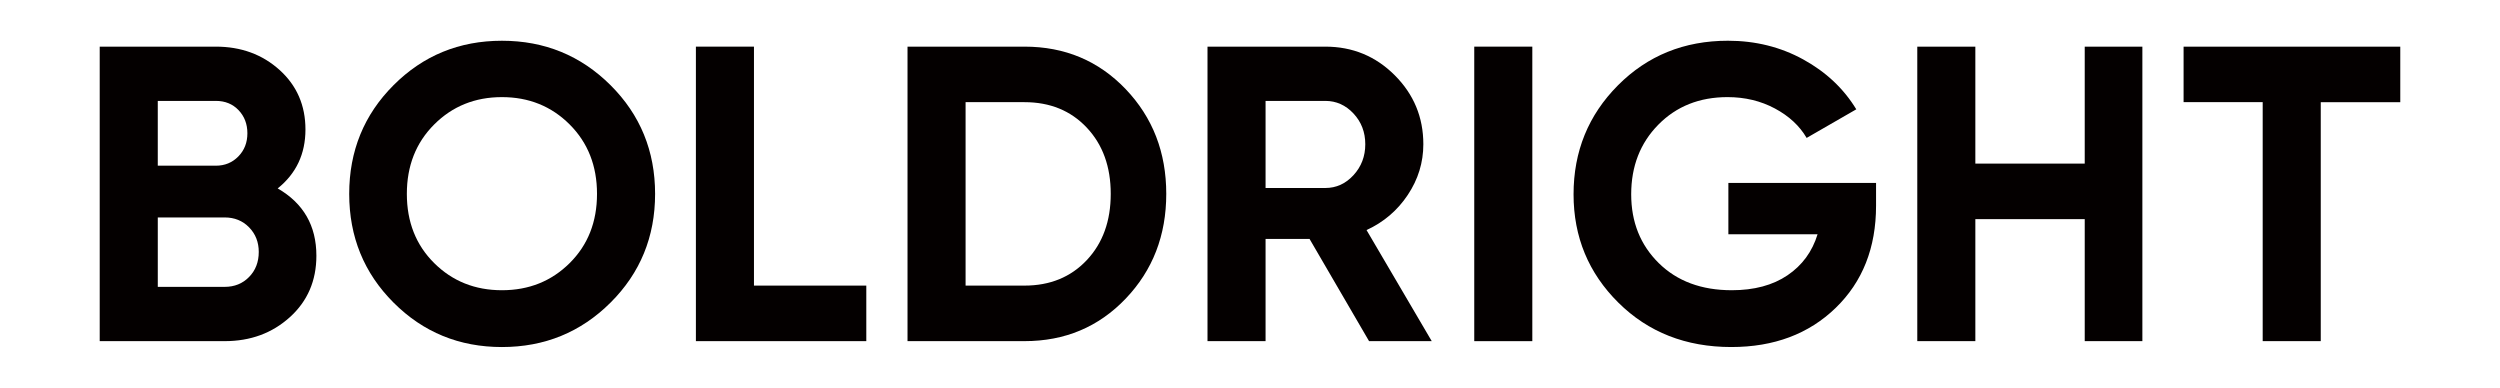
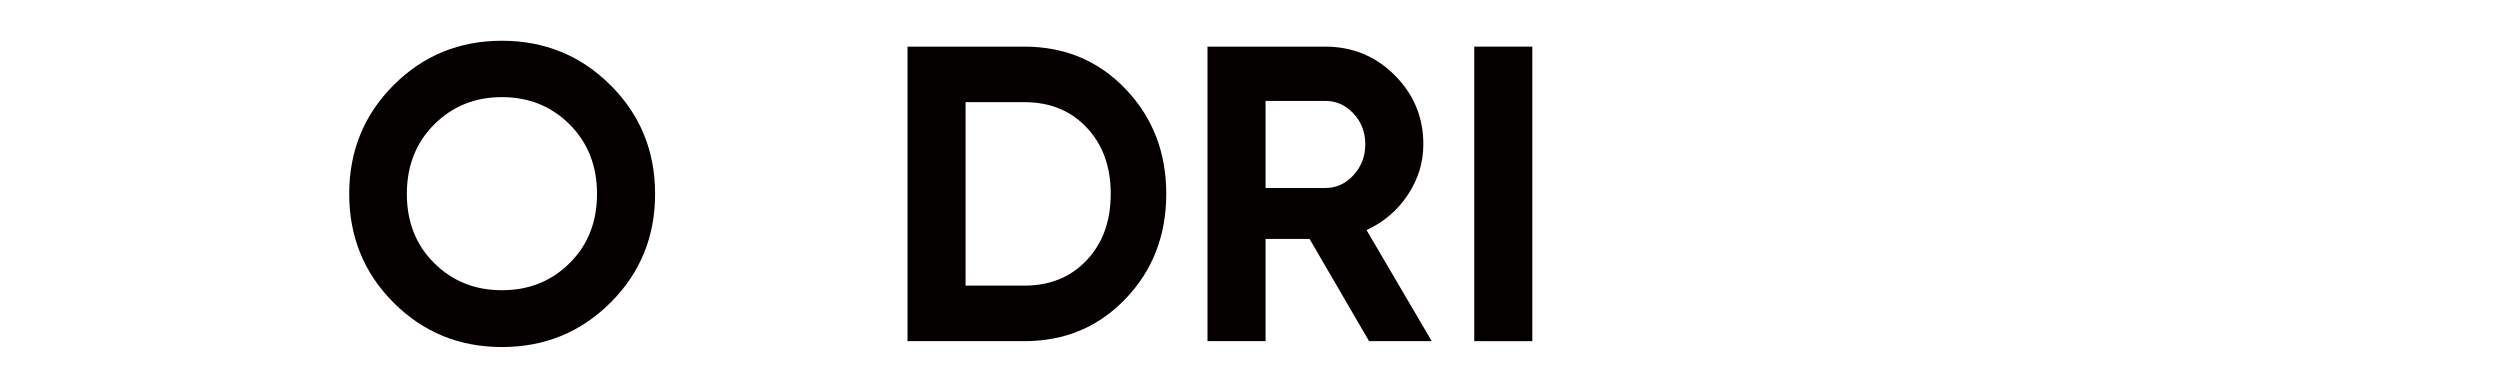
<svg xmlns="http://www.w3.org/2000/svg" id="_レイヤー_1" data-name="レイヤー_1" baseProfile="tiny" version="1.2" viewBox="0 0 208.051 32.271">
  <g id="Boldright">
-     <path d="M23.109,15.68c2.147,1.237,3.221,3.105,3.221,5.602,0,2.078-.735,3.782-2.206,5.112-1.471,1.331-3.28,1.996-5.427,1.996h-10.399V3.881h9.664c2.101,0,3.869.648,5.305,1.943,1.436,1.296,2.153,2.947,2.153,4.955,0,2.031-.77,3.665-2.311,4.902ZM17.962,8.397h-4.832v5.392h4.832c.747,0,1.371-.257,1.873-.77.502-.513.753-1.155.753-1.926s-.245-1.412-.735-1.926c-.49-.513-1.12-.77-1.891-.77ZM18.698,23.873c.817,0,1.494-.274,2.031-.823.537-.548.805-1.243.805-2.083,0-.817-.269-1.499-.805-2.048-.537-.548-1.214-.823-2.031-.823h-5.567v5.777h5.567Z" fill="#040000" />
    <path d="M50.805,25.187c-2.475,2.463-5.486,3.694-9.034,3.694-3.548,0-6.554-1.231-9.016-3.694-2.463-2.463-3.694-5.48-3.694-9.051,0-3.571,1.231-6.588,3.694-9.051,2.462-2.463,5.468-3.694,9.016-3.694,3.548,0,6.559,1.231,9.034,3.694,2.474,2.463,3.712,5.48,3.712,9.051,0,3.571-1.238,6.589-3.712,9.051ZM36.134,21.895c1.517,1.506,3.396,2.258,5.637,2.258,2.241,0,4.12-.753,5.637-2.258,1.517-1.506,2.276-3.425,2.276-5.76,0-2.334-.759-4.26-2.276-5.777-1.518-1.517-3.396-2.276-5.637-2.276-2.241,0-4.12.759-5.637,2.276-1.518,1.518-2.276,3.443-2.276,5.777,0,2.335.758,4.254,2.276,5.76Z" fill="#040000" />
-     <path d="M62.745,23.768h9.349v4.622h-14.181V3.881h4.832v19.888Z" fill="#040000" />
    <path d="M85.258,3.881c3.361,0,6.168,1.179,8.421,3.536,2.252,2.358,3.378,5.264,3.378,8.718,0,3.455-1.126,6.361-3.378,8.719-2.253,2.358-5.06,3.536-8.421,3.536h-9.734V3.881h9.734ZM85.258,23.768c2.124,0,3.852-.706,5.182-2.118,1.33-1.412,1.996-3.25,1.996-5.515,0-2.264-.665-4.102-1.996-5.515-1.33-1.412-3.058-2.118-5.182-2.118h-4.902v15.266h4.902Z" fill="#040000" />
    <path d="M113.934,28.39l-4.954-8.508h-3.659v8.508h-4.832V3.881h9.804c2.264,0,4.19.794,5.777,2.381,1.587,1.588,2.381,3.501,2.381,5.742,0,1.518-.432,2.924-1.296,4.219-.863,1.295-2.007,2.27-3.431,2.923l5.426,9.244h-5.217ZM105.321,8.397v7.248h4.972c.91,0,1.692-.355,2.346-1.068.653-.712.98-1.569.98-2.574,0-1.003-.327-1.856-.98-2.556-.654-.7-1.436-1.05-2.346-1.05h-4.972Z" fill="#040000" />
    <path d="M122.688,3.881h4.832v24.51h-4.832V3.881Z" fill="#040000" />
-     <path d="M156.126,15.225v1.891c0,3.502-1.121,6.338-3.361,8.508s-5.135,3.256-8.683,3.256c-3.782,0-6.915-1.231-9.401-3.694-2.486-2.463-3.729-5.468-3.729-9.016,0-3.571,1.231-6.594,3.694-9.069,2.462-2.474,5.515-3.711,9.156-3.711,2.287,0,4.377.52,6.267,1.558,1.891,1.039,3.361,2.422,4.412,4.149l-4.132,2.381c-.584-1.003-1.465-1.821-2.643-2.451-1.179-.63-2.492-.945-3.939-.945-2.335,0-4.254.765-5.76,2.293-1.506,1.529-2.258,3.461-2.258,5.795,0,2.311.764,4.219,2.293,5.725,1.529,1.506,3.554,2.258,6.075,2.258,1.867,0,3.414-.414,4.639-1.243,1.225-.828,2.06-1.966,2.503-3.414h-7.423v-4.272h12.29Z" fill="#040000" />
-     <path d="M173.492,3.881h4.797v24.51h-4.797v-10.154h-9.103v10.154h-4.832V3.881h4.832v9.734h9.103V3.881Z" fill="#040000" />
-     <path d="M199.752,3.881v4.622h-6.618v19.888h-4.832V8.502h-6.583V3.881h18.032Z" fill="#040000" />
  </g>
</svg>